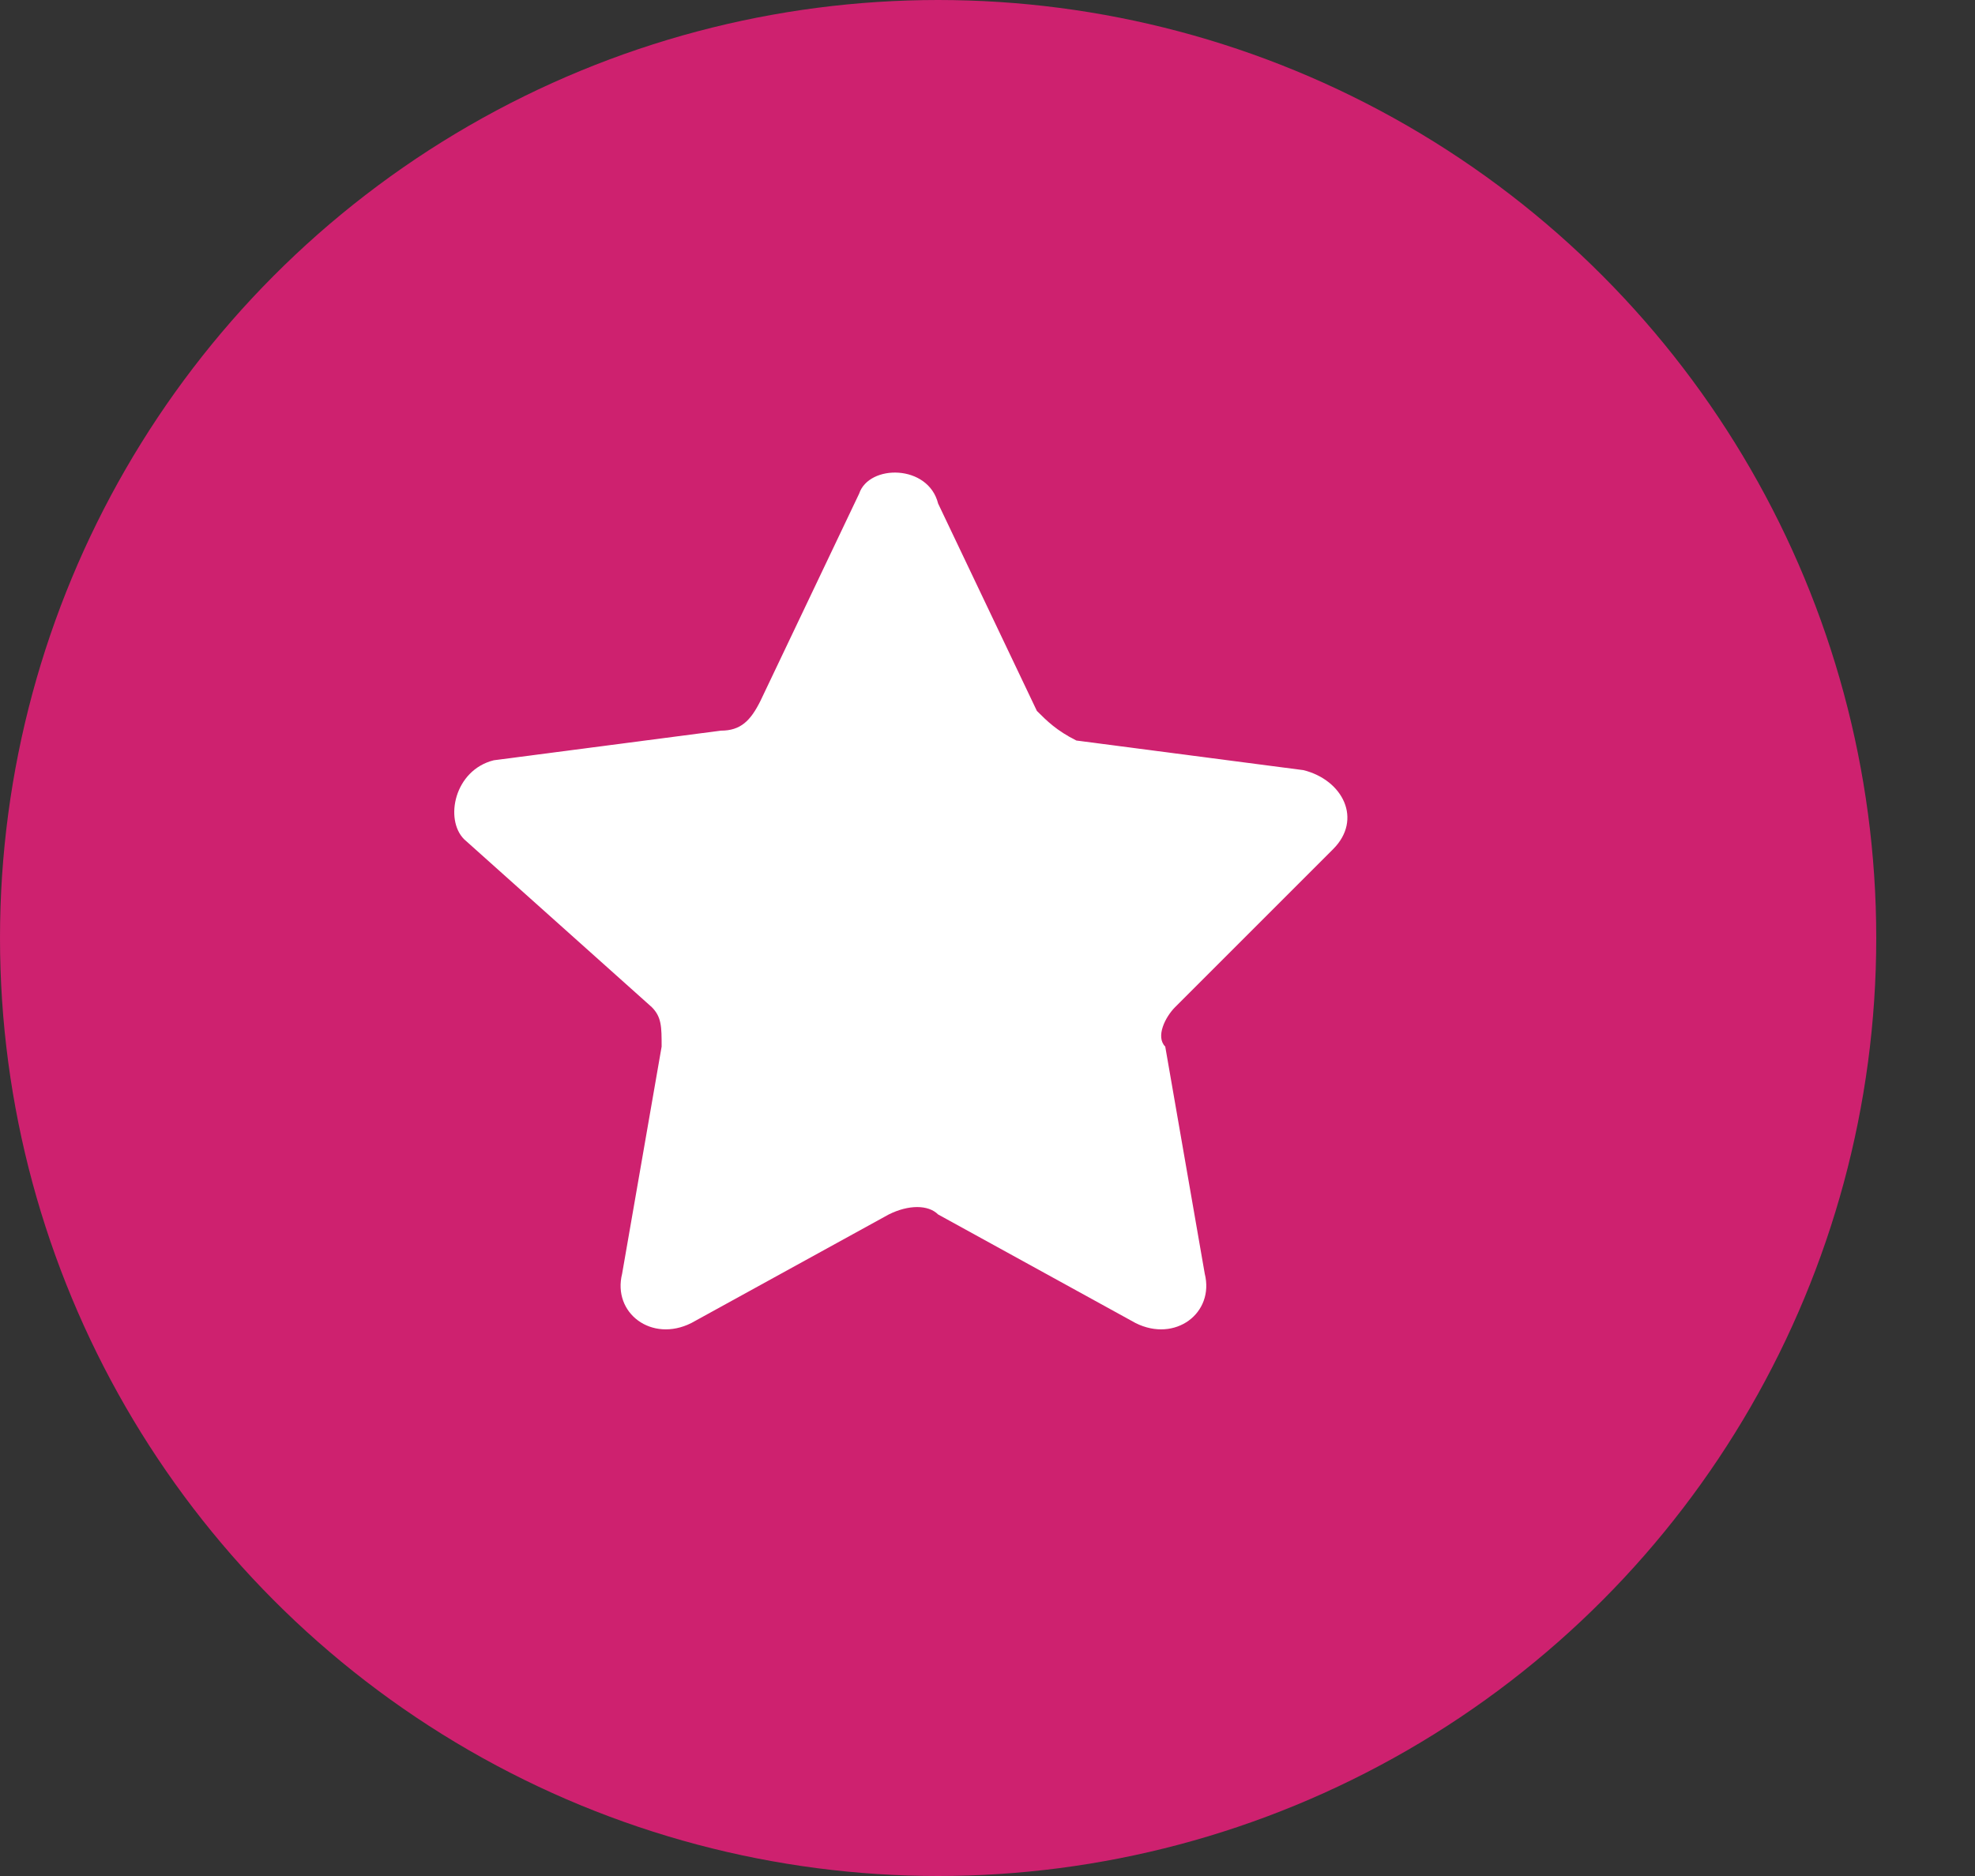
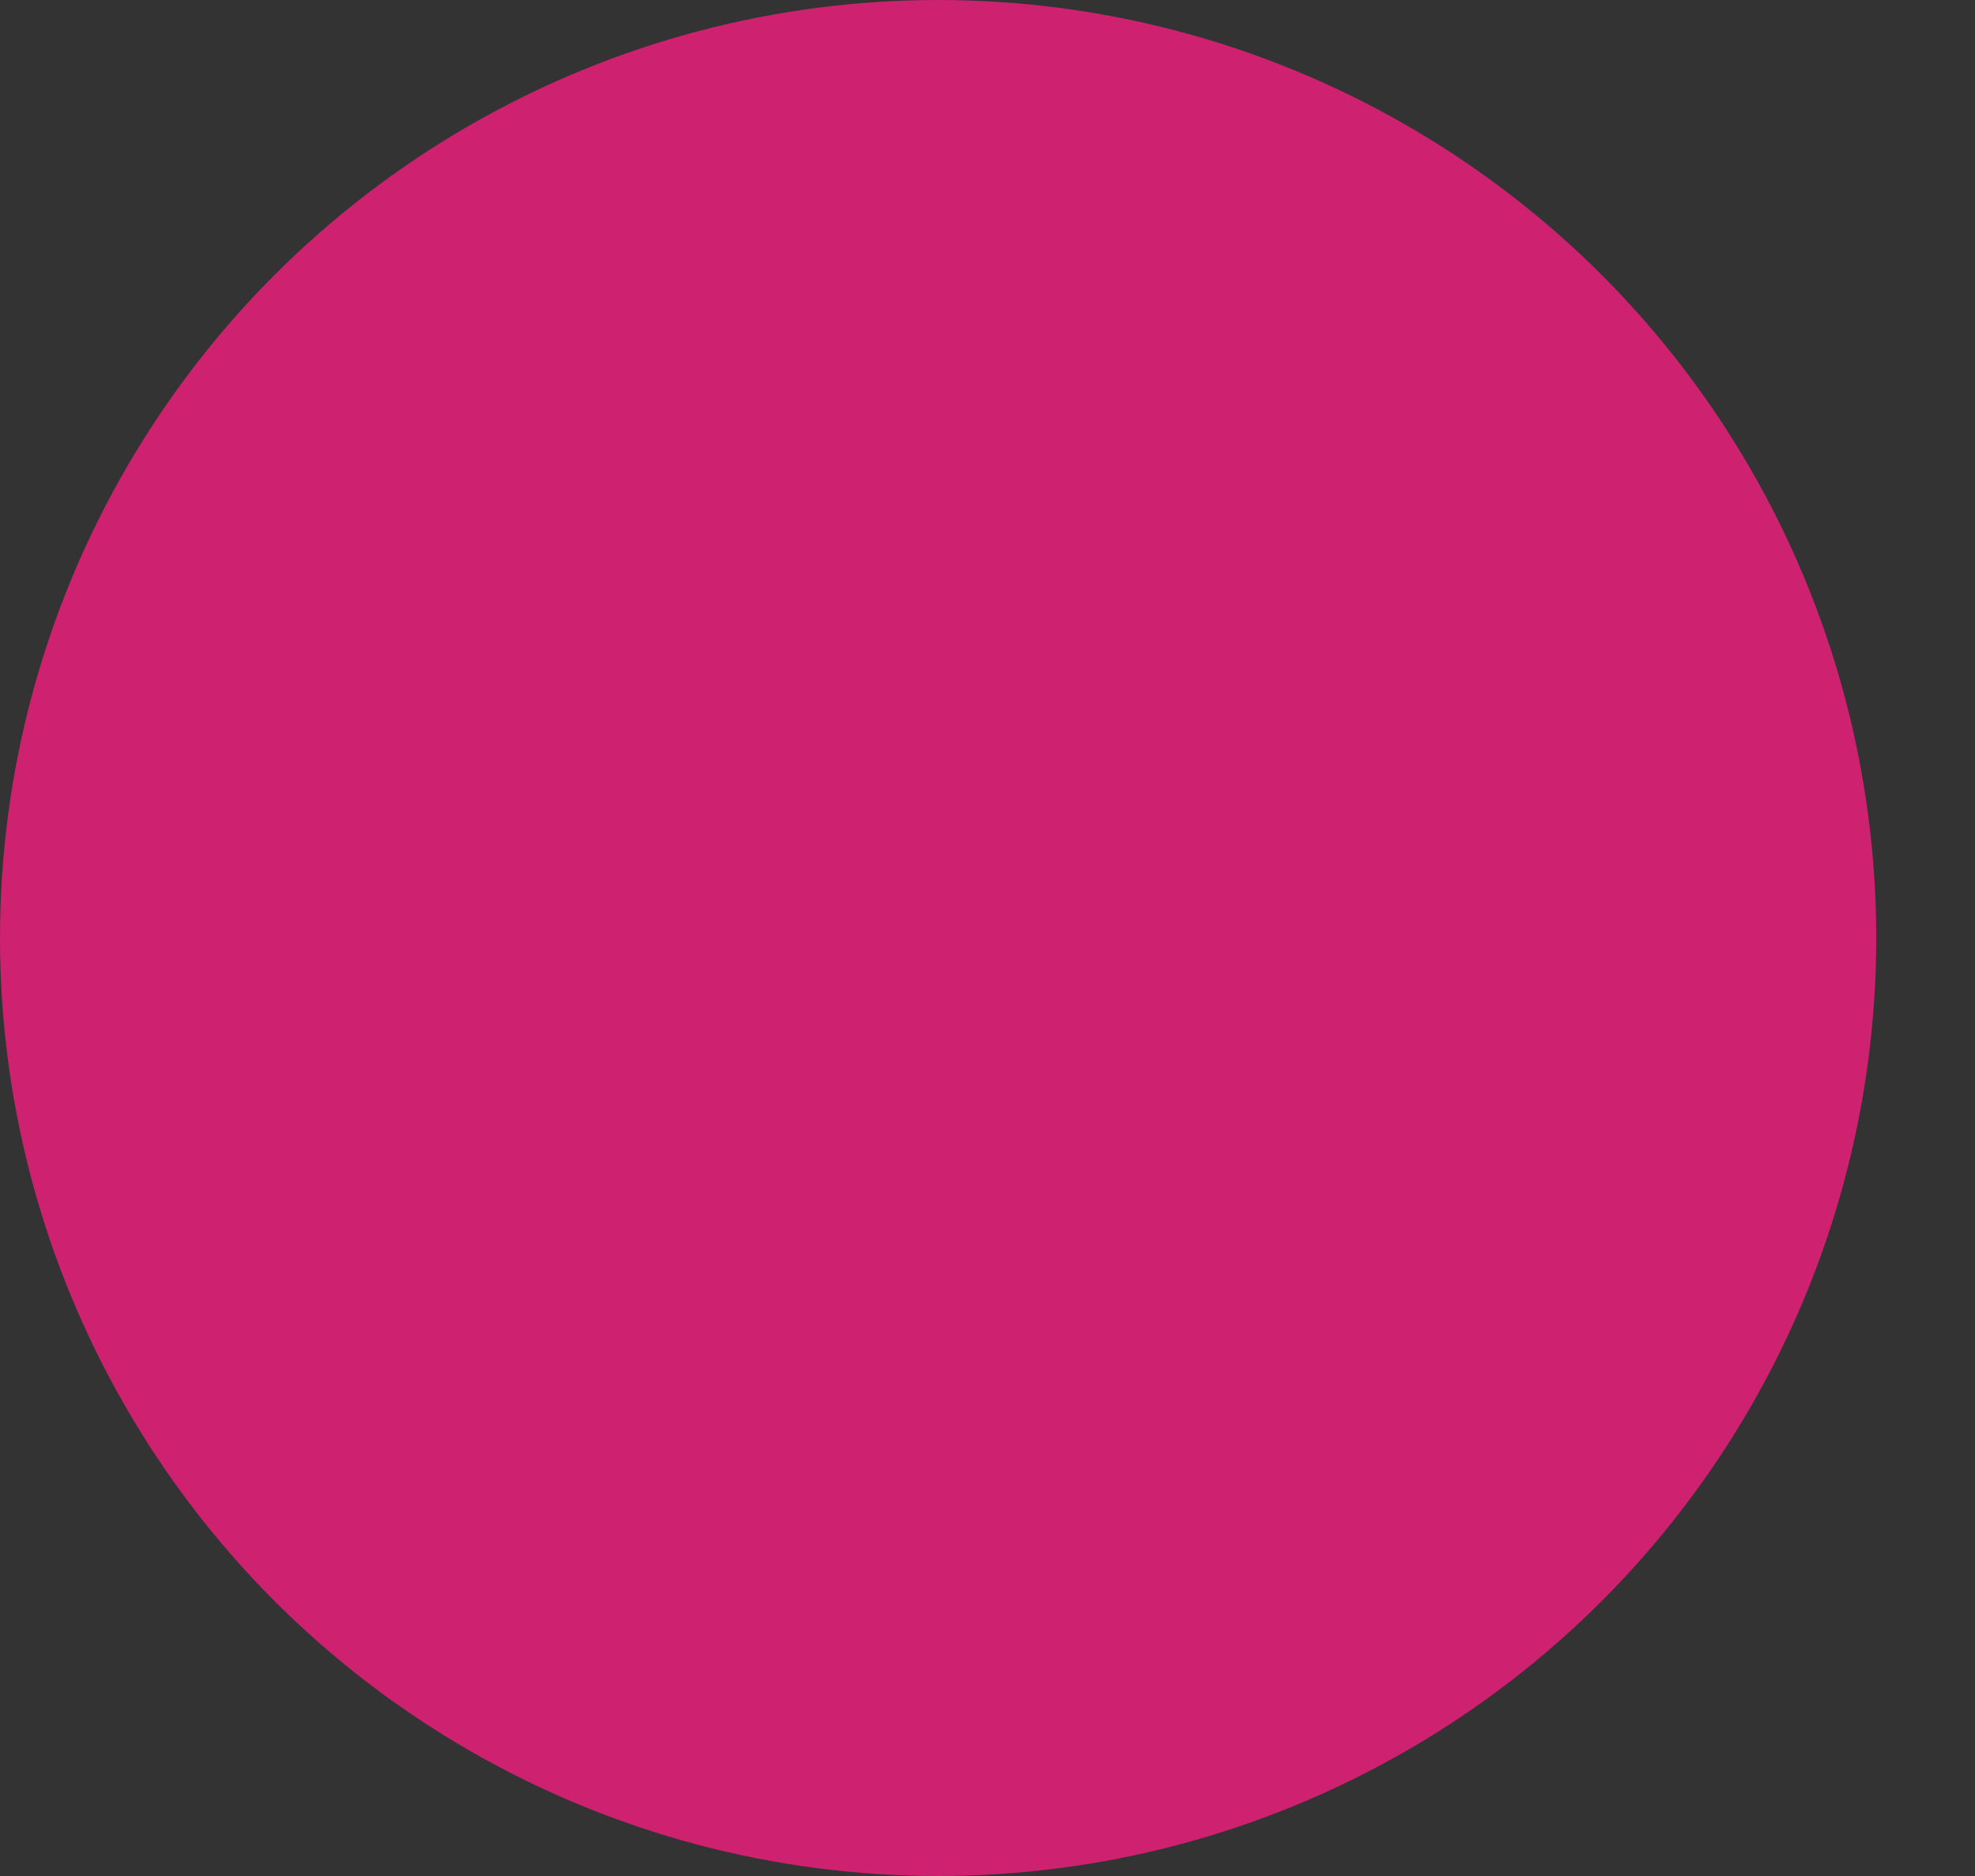
<svg xmlns="http://www.w3.org/2000/svg" version="1.1" id="Calque_1" x="0px" y="0px" viewBox="0 0 20 19" style="enable-background:new 0 0 20 19;" xml:space="preserve">
  <rect x="0" y="0" width="20" height="19" fill="#333333" stroke="none" />
  <style type="text/css">
	.st0{fill:#CE216F;}
	.st1{fill:#FFFFFF;}
</style>
  <g>
    <circle class="st0" cx="9.5" cy="9.5" r="9.5" />
  </g>
-   <path class="st1" d="M9.5,5.1l1,2.1c0.1,0.1,0.2,0.2,0.4,0.3l2.3,0.3c0.4,0.1,0.6,0.5,0.3,0.8l-1.6,1.6c-0.1,0.1-0.2,0.3-0.1,0.4  l0.4,2.3c0.1,0.4-0.3,0.7-0.7,0.5l-2-1.1c-0.1-0.1-0.3-0.1-0.5,0l-2,1.1c-0.4,0.2-0.8-0.1-0.7-0.5l0.4-2.3c0-0.2,0-0.3-0.1-0.4  L4.7,8.5C4.5,8.3,4.6,7.8,5,7.7l2.3-0.3c0.2,0,0.3-0.1,0.4-0.3l1-2.1C8.8,4.7,9.4,4.7,9.5,5.1z" />
</svg>